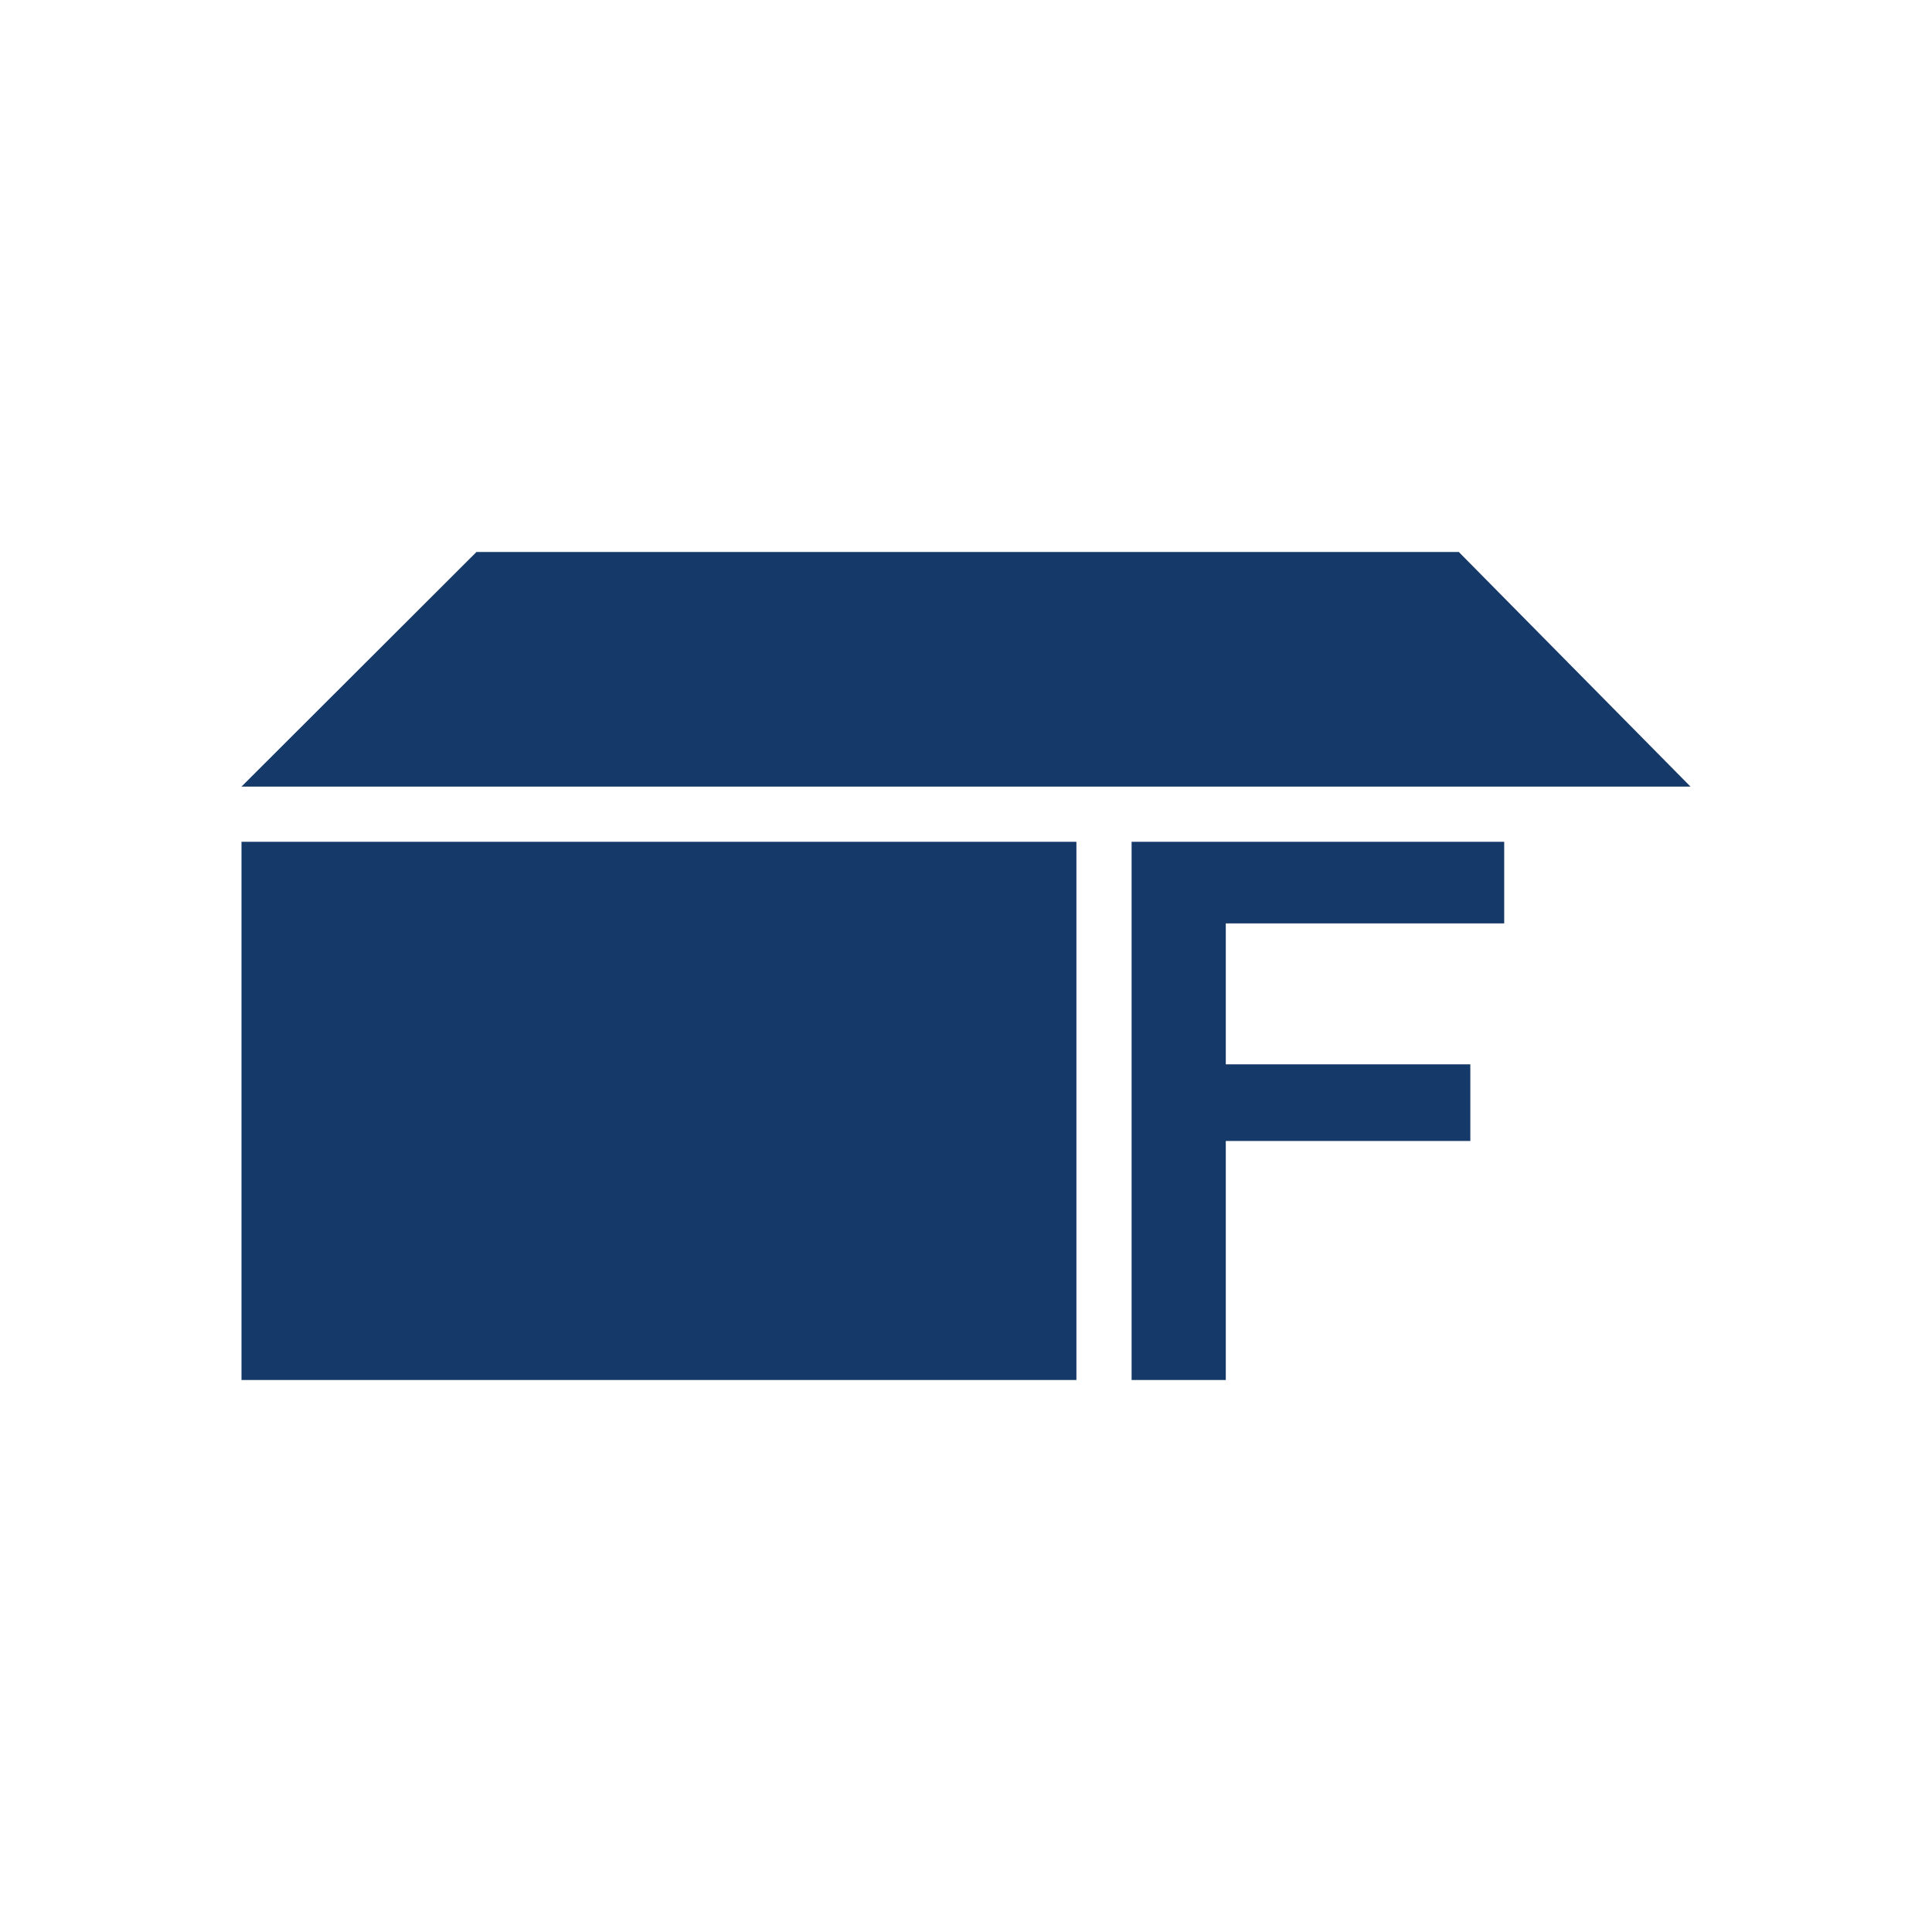
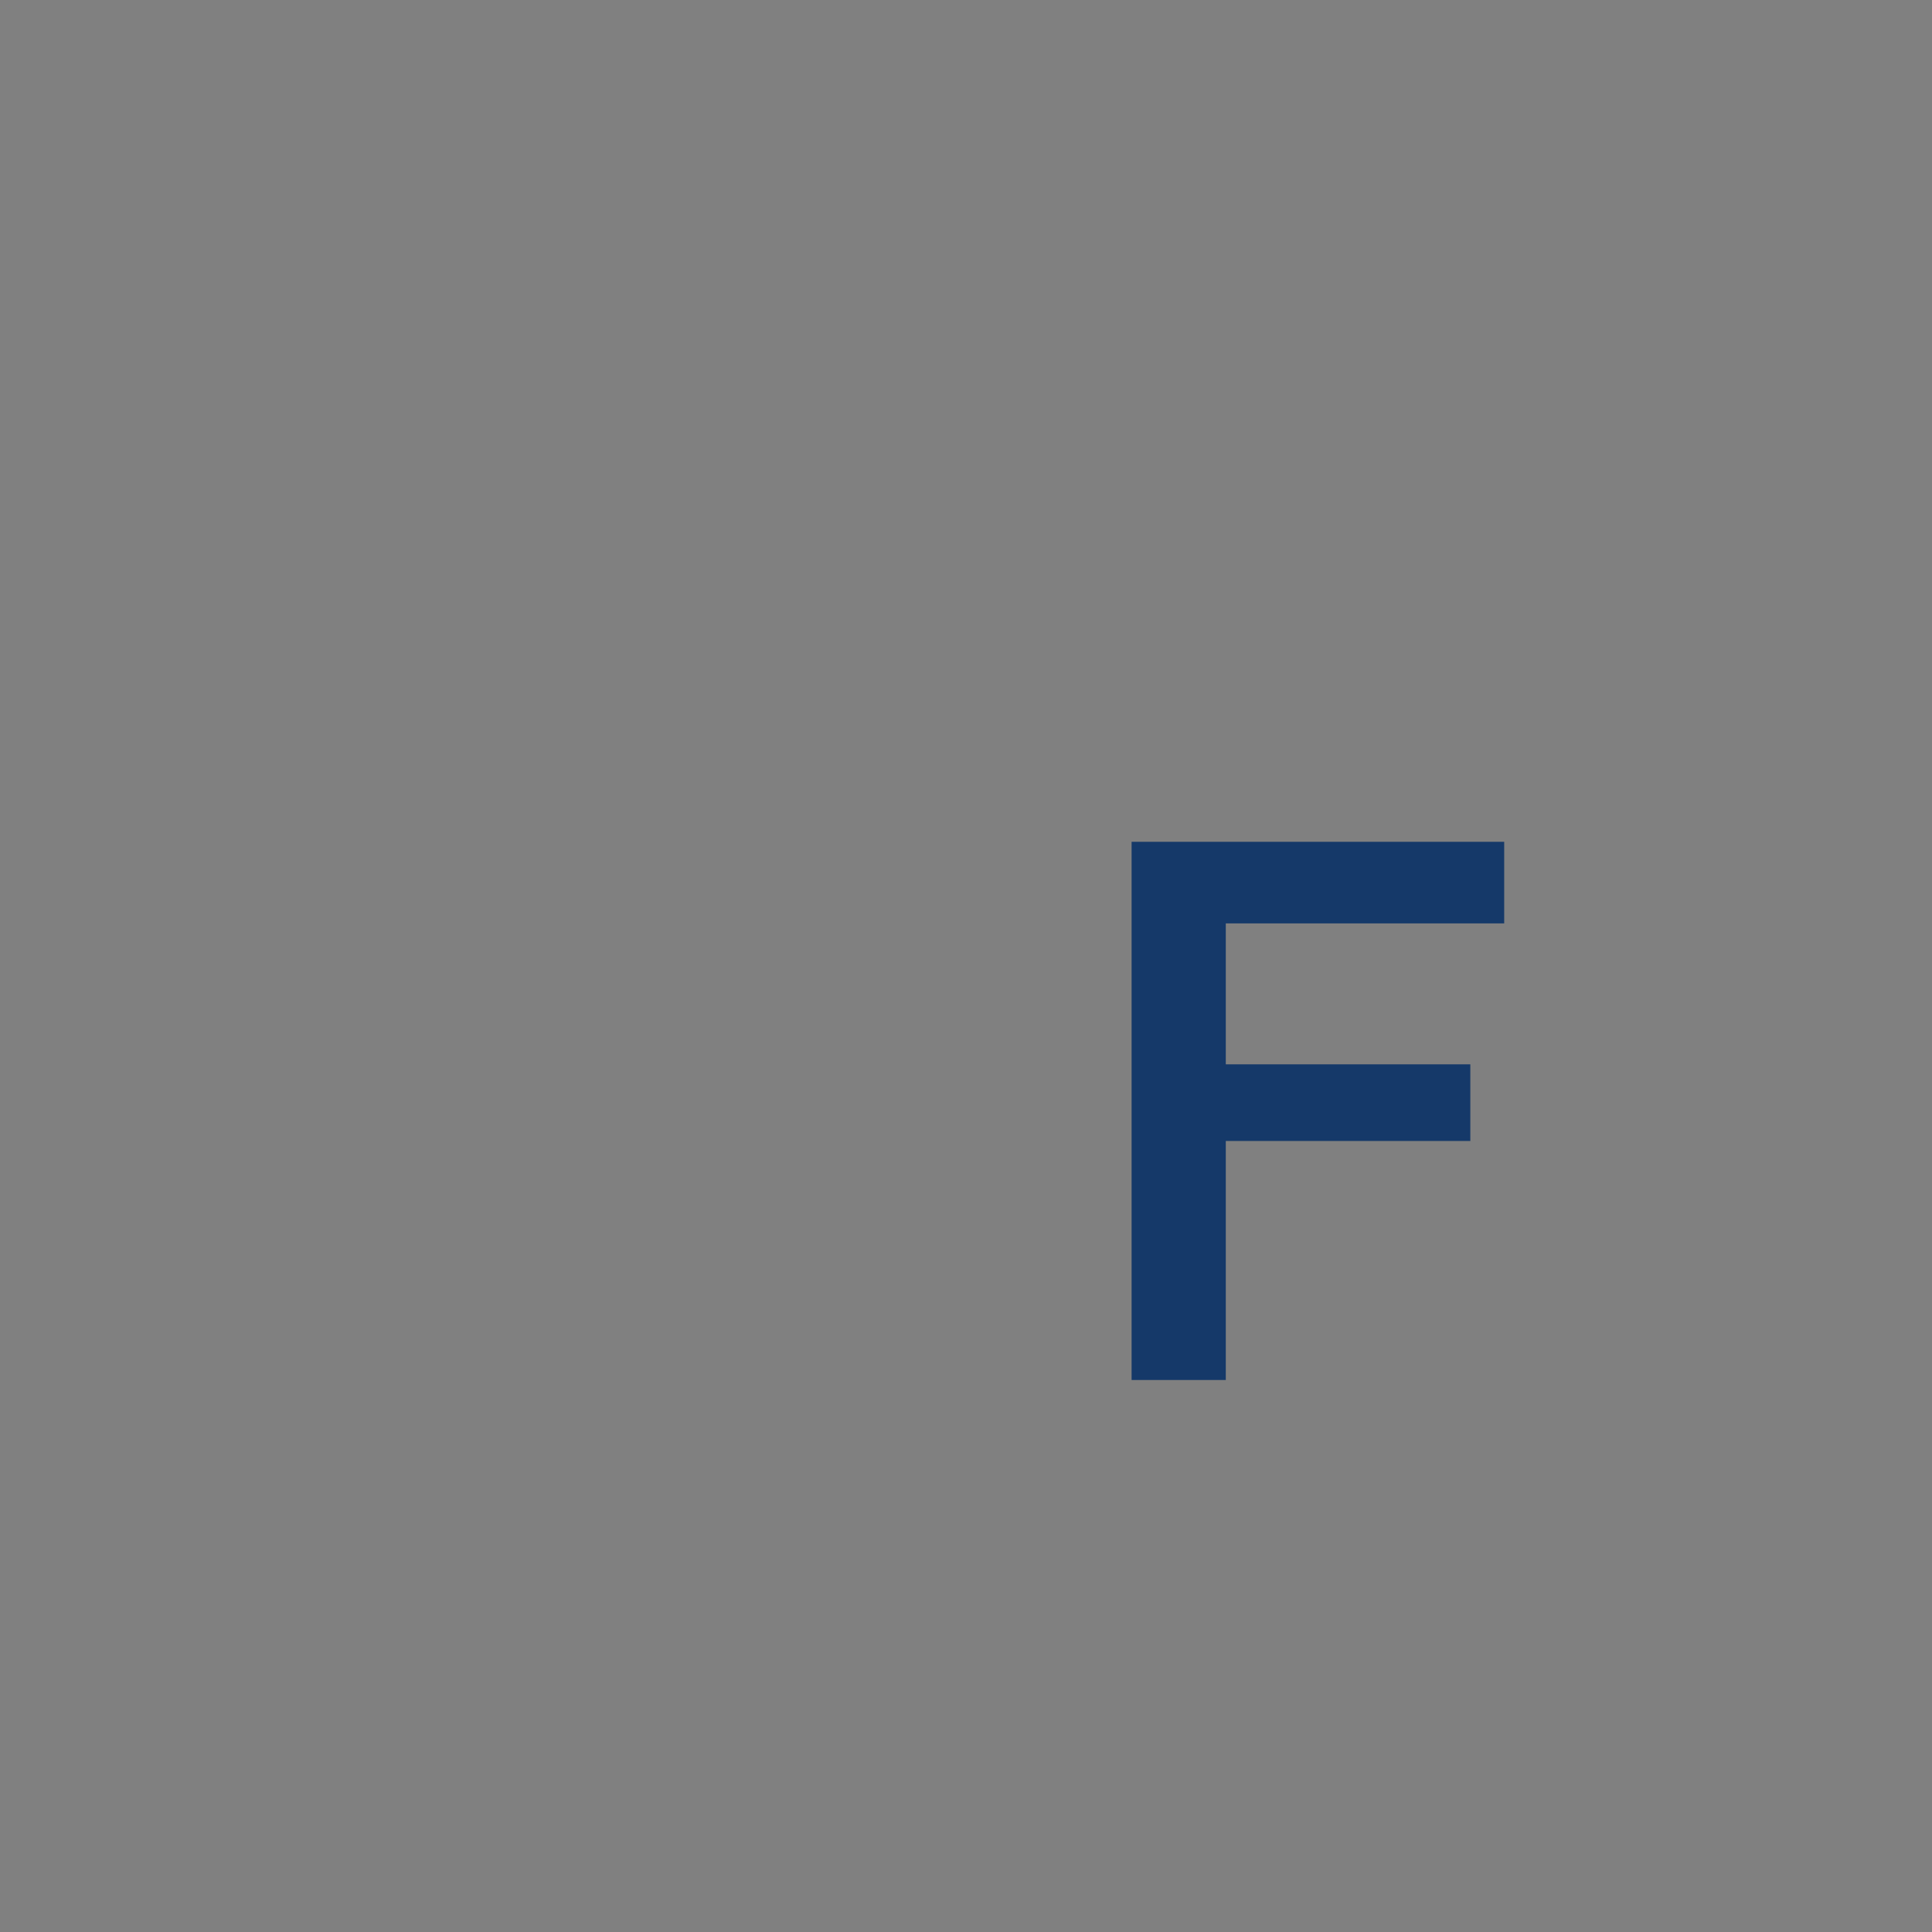
<svg xmlns="http://www.w3.org/2000/svg" version="1.1" width="280px" height="280px">
  <rect width="100%" height="100%" fill="#808080" stroke="none" />
  <svg width="280px" height="280px" viewBox="0 0 280 280" version="1.1">
    <title>Group</title>
    <g id="SvgjsG1008" stroke="none" stroke-width="1" fill="none" fill-rule="evenodd">
      <g id="SvgjsG1007">
-         <rect id="SvgjsRect1006" fill="#FFFFFF" x="0" y="0" width="280" height="280" />
        <g transform="translate(35.082, 79.865)" fill="#153969" fill-rule="nonzero" id="SvgjsG1005">
-           <polygon points="-0.082 42.135 120.918 42.135 120.918 120.135 -0.082 120.135" />
-           <polygon points="33.969 0.135 176.342 0.135 209.918 34.135 -0.082 34.135" />
          <polygon points="128.918 120.135 142.568 120.135 142.568 85.494 178.009 85.494 178.009 74.386 142.568 74.386 142.568 53.96 182.918 53.96 182.918 42.135 128.918 42.135" />
        </g>
      </g>
    </g>
  </svg>
  <style>@media (prefers-color-scheme: light) { :root { filter: none; } }
@media (prefers-color-scheme: dark) { :root { filter: none; } }
</style>
</svg>